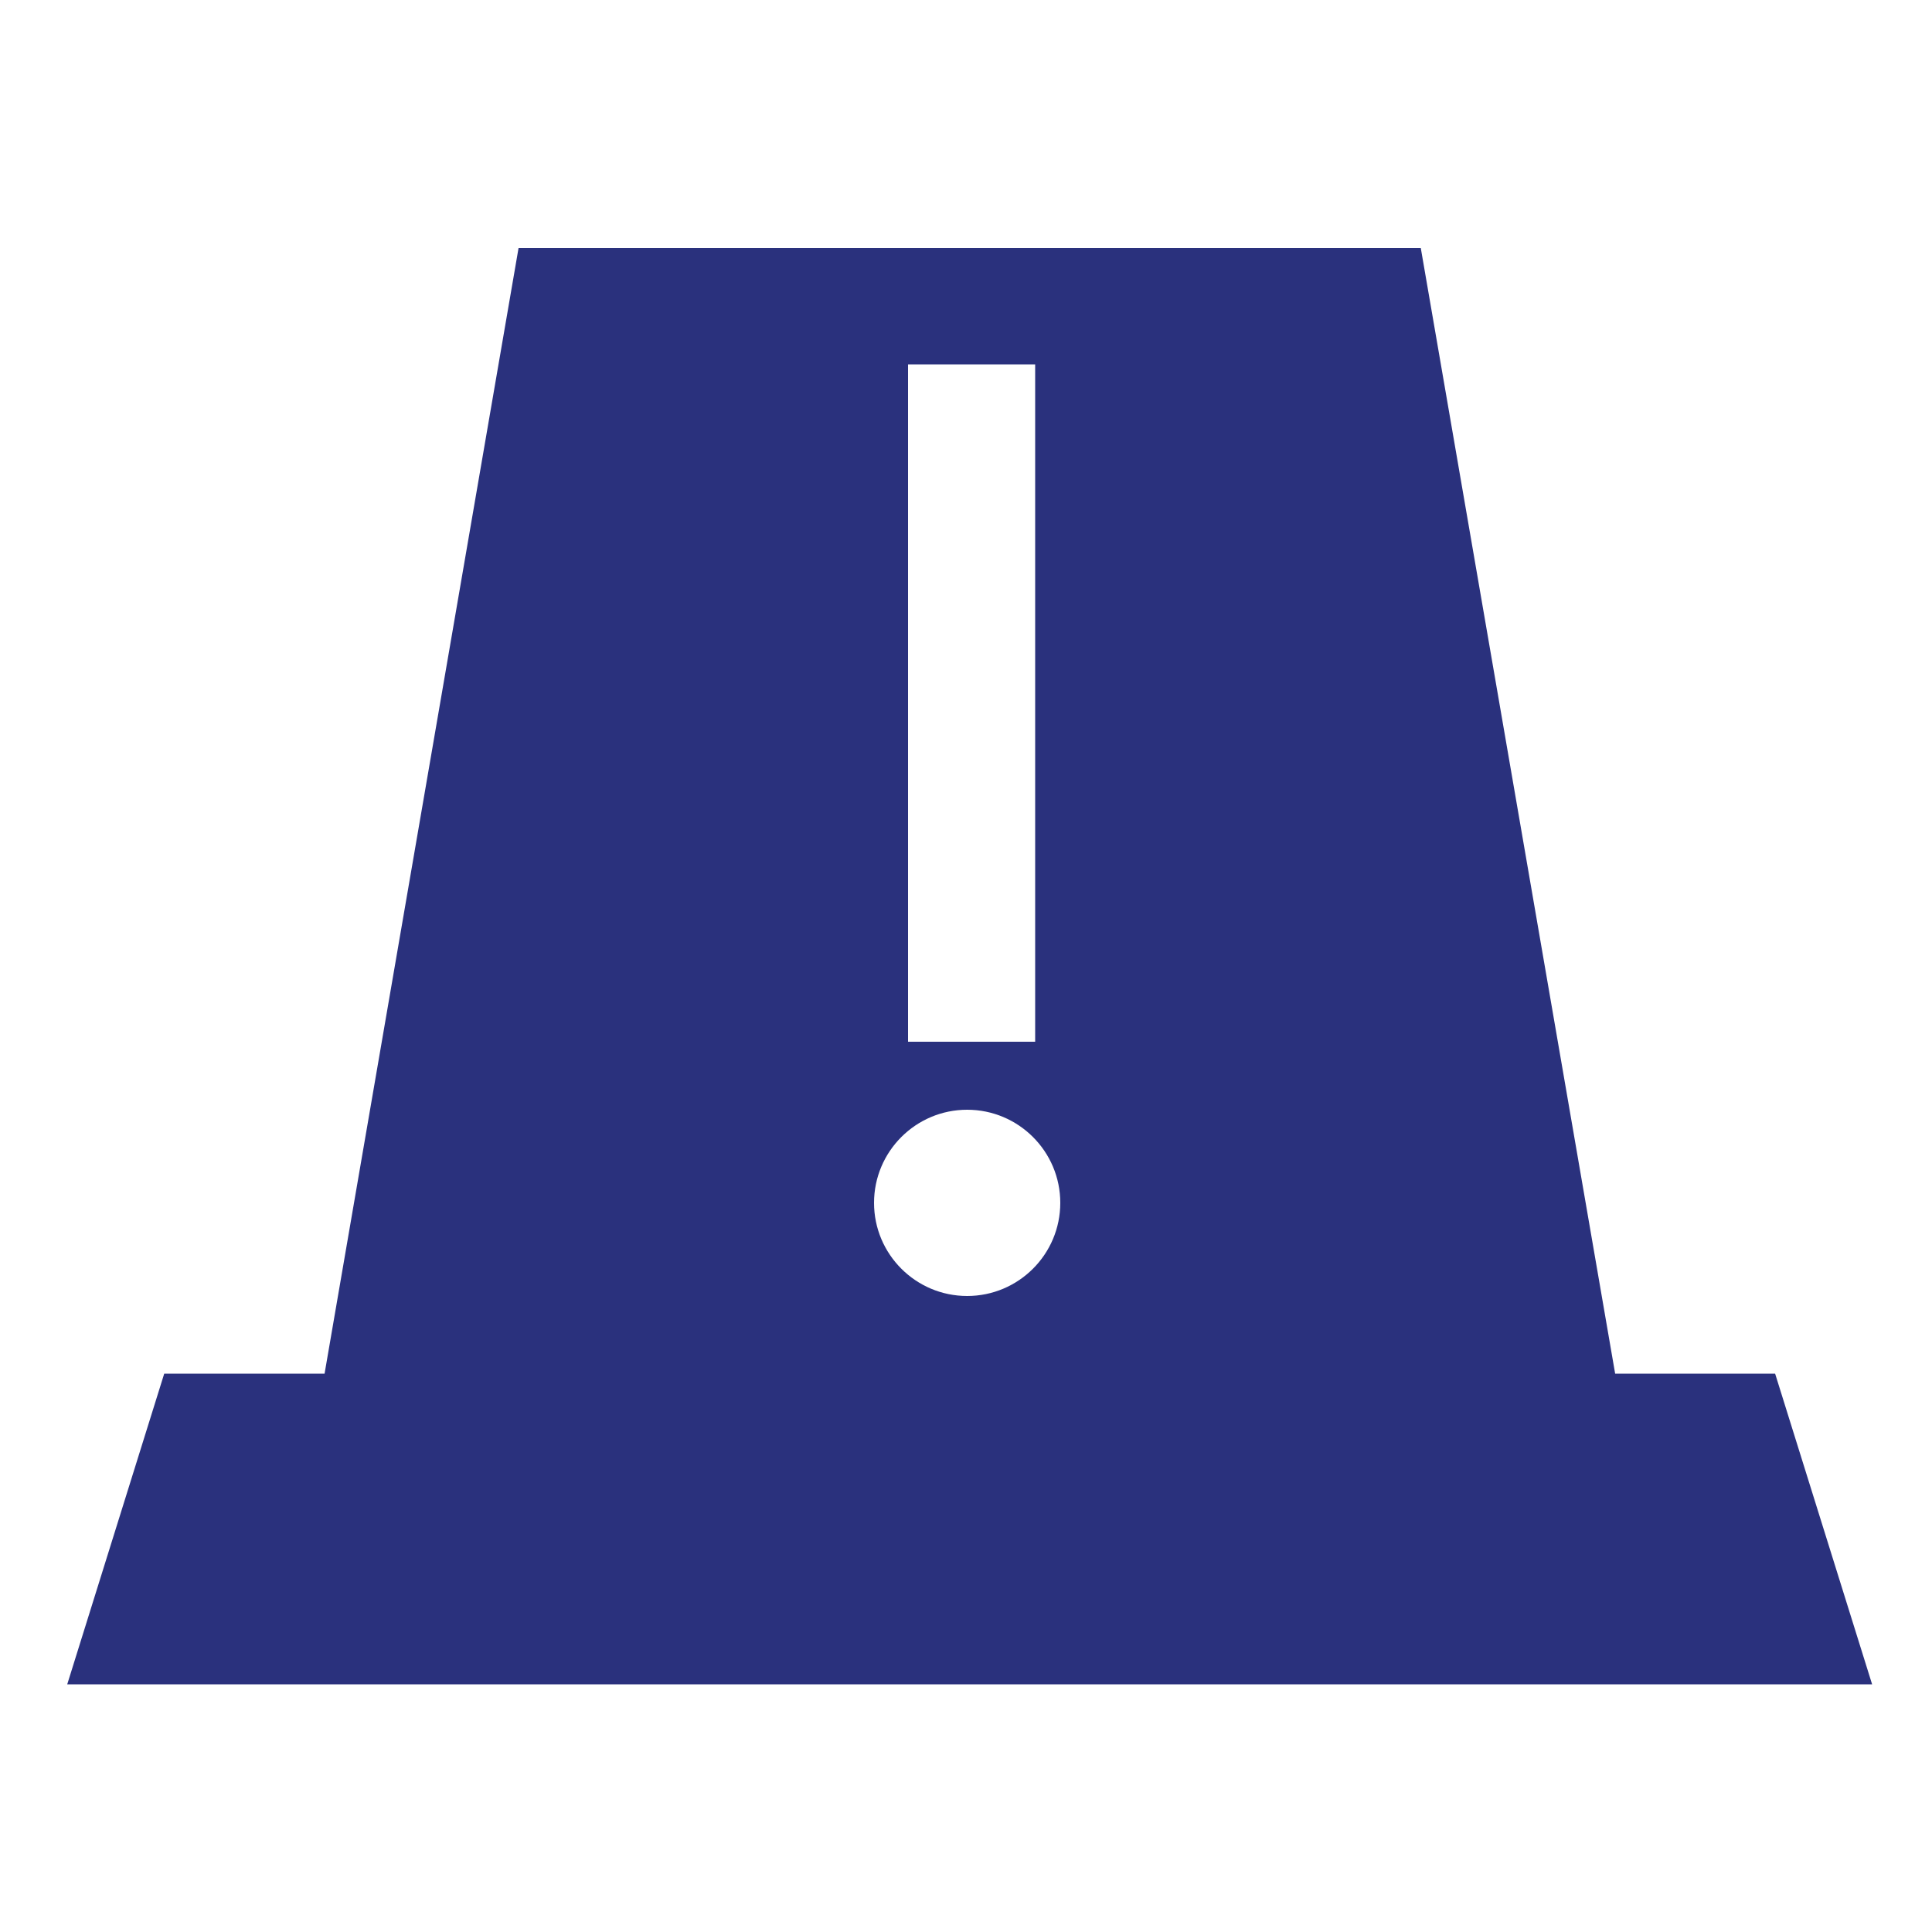
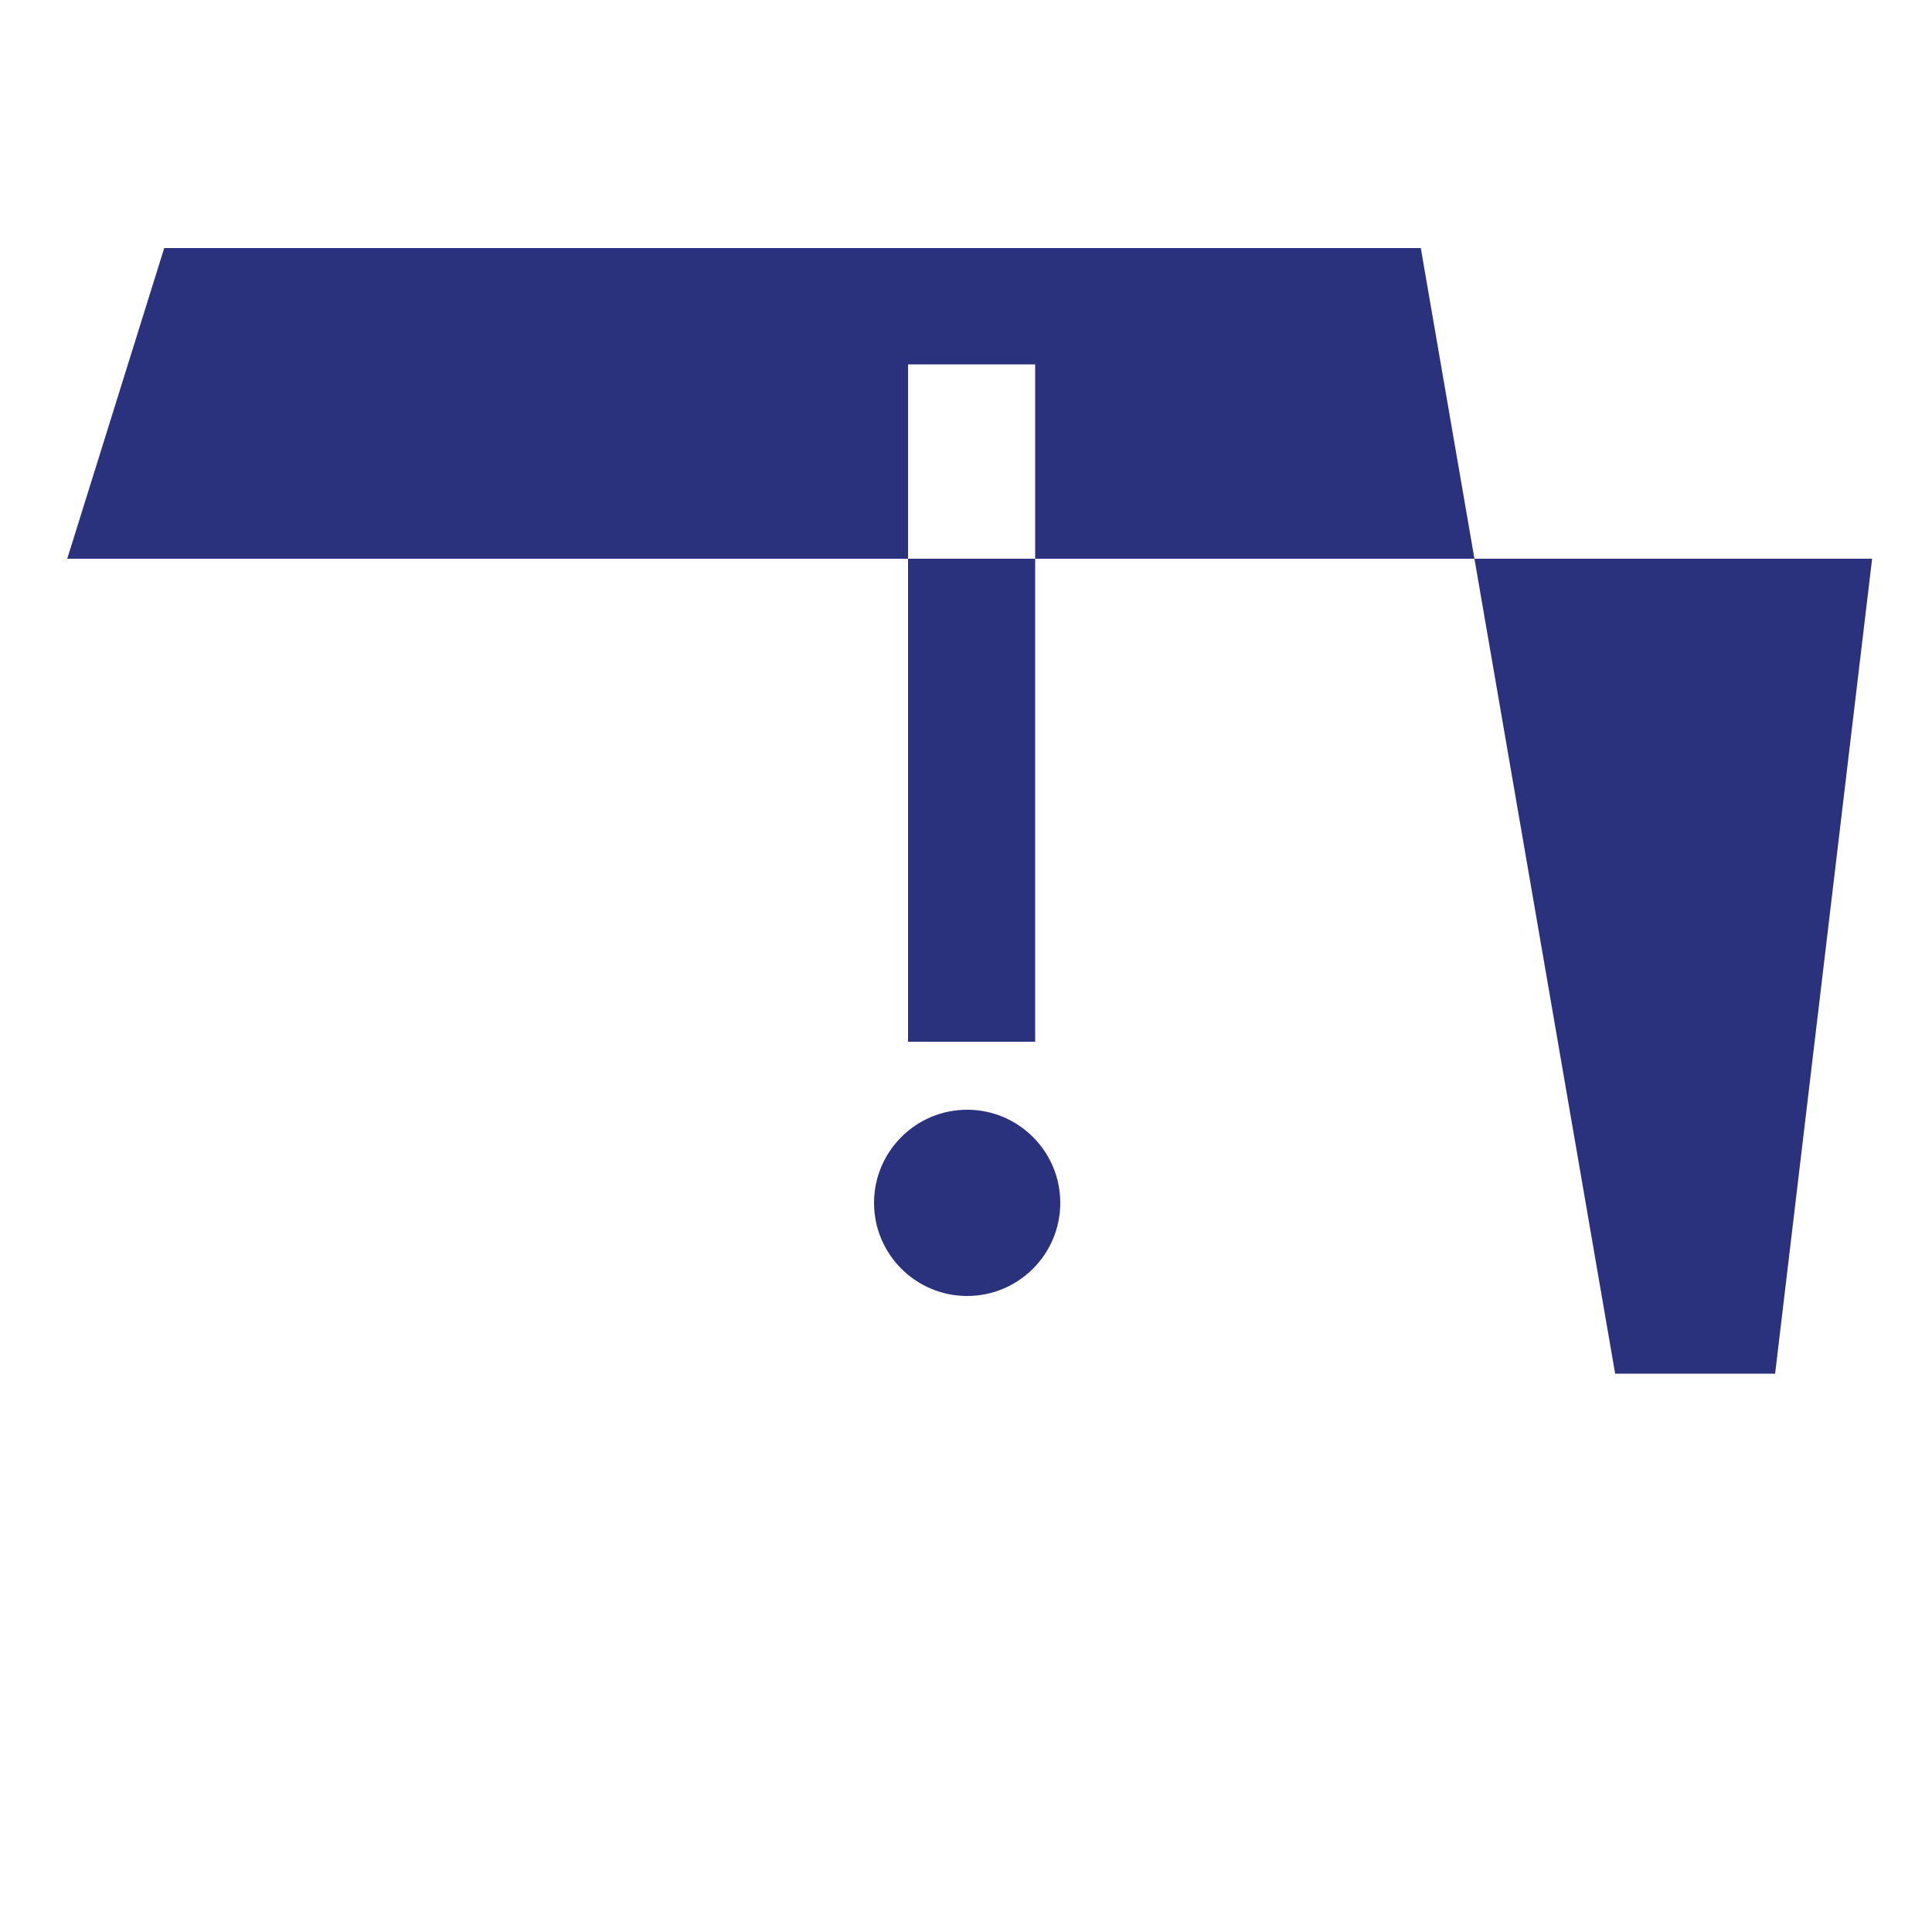
<svg xmlns="http://www.w3.org/2000/svg" version="1.1" id="Layer_1" x="0px" y="0px" viewBox="0 0 500 500" style="enable-background:new 0 0 500 500;" xml:space="preserve">
  <style type="text/css">
	.st0{fill:#2A317D;}
</style>
  <title>Artboard 2 copy 3</title>
  <g id="Services">
-     <path class="st0" d="M459.4,355.5H418L367.7,64.2H134.2L84,355.5H42.5l-25.1,80.4h467.1L459.4,355.5z M235,94.3h32.9v175.3H235   V94.3z M250.3,335.4c-13.3,0-24.1-10.8-24.1-24.1s10.8-24.1,24.1-24.1s24.1,10.8,24.1,24.1S263.6,335.4,250.3,335.4L250.3,335.4z" />
+     <path class="st0" d="M459.4,355.5H418L367.7,64.2H134.2H42.5l-25.1,80.4h467.1L459.4,355.5z M235,94.3h32.9v175.3H235   V94.3z M250.3,335.4c-13.3,0-24.1-10.8-24.1-24.1s10.8-24.1,24.1-24.1s24.1,10.8,24.1,24.1S263.6,335.4,250.3,335.4L250.3,335.4z" />
  </g>
</svg>